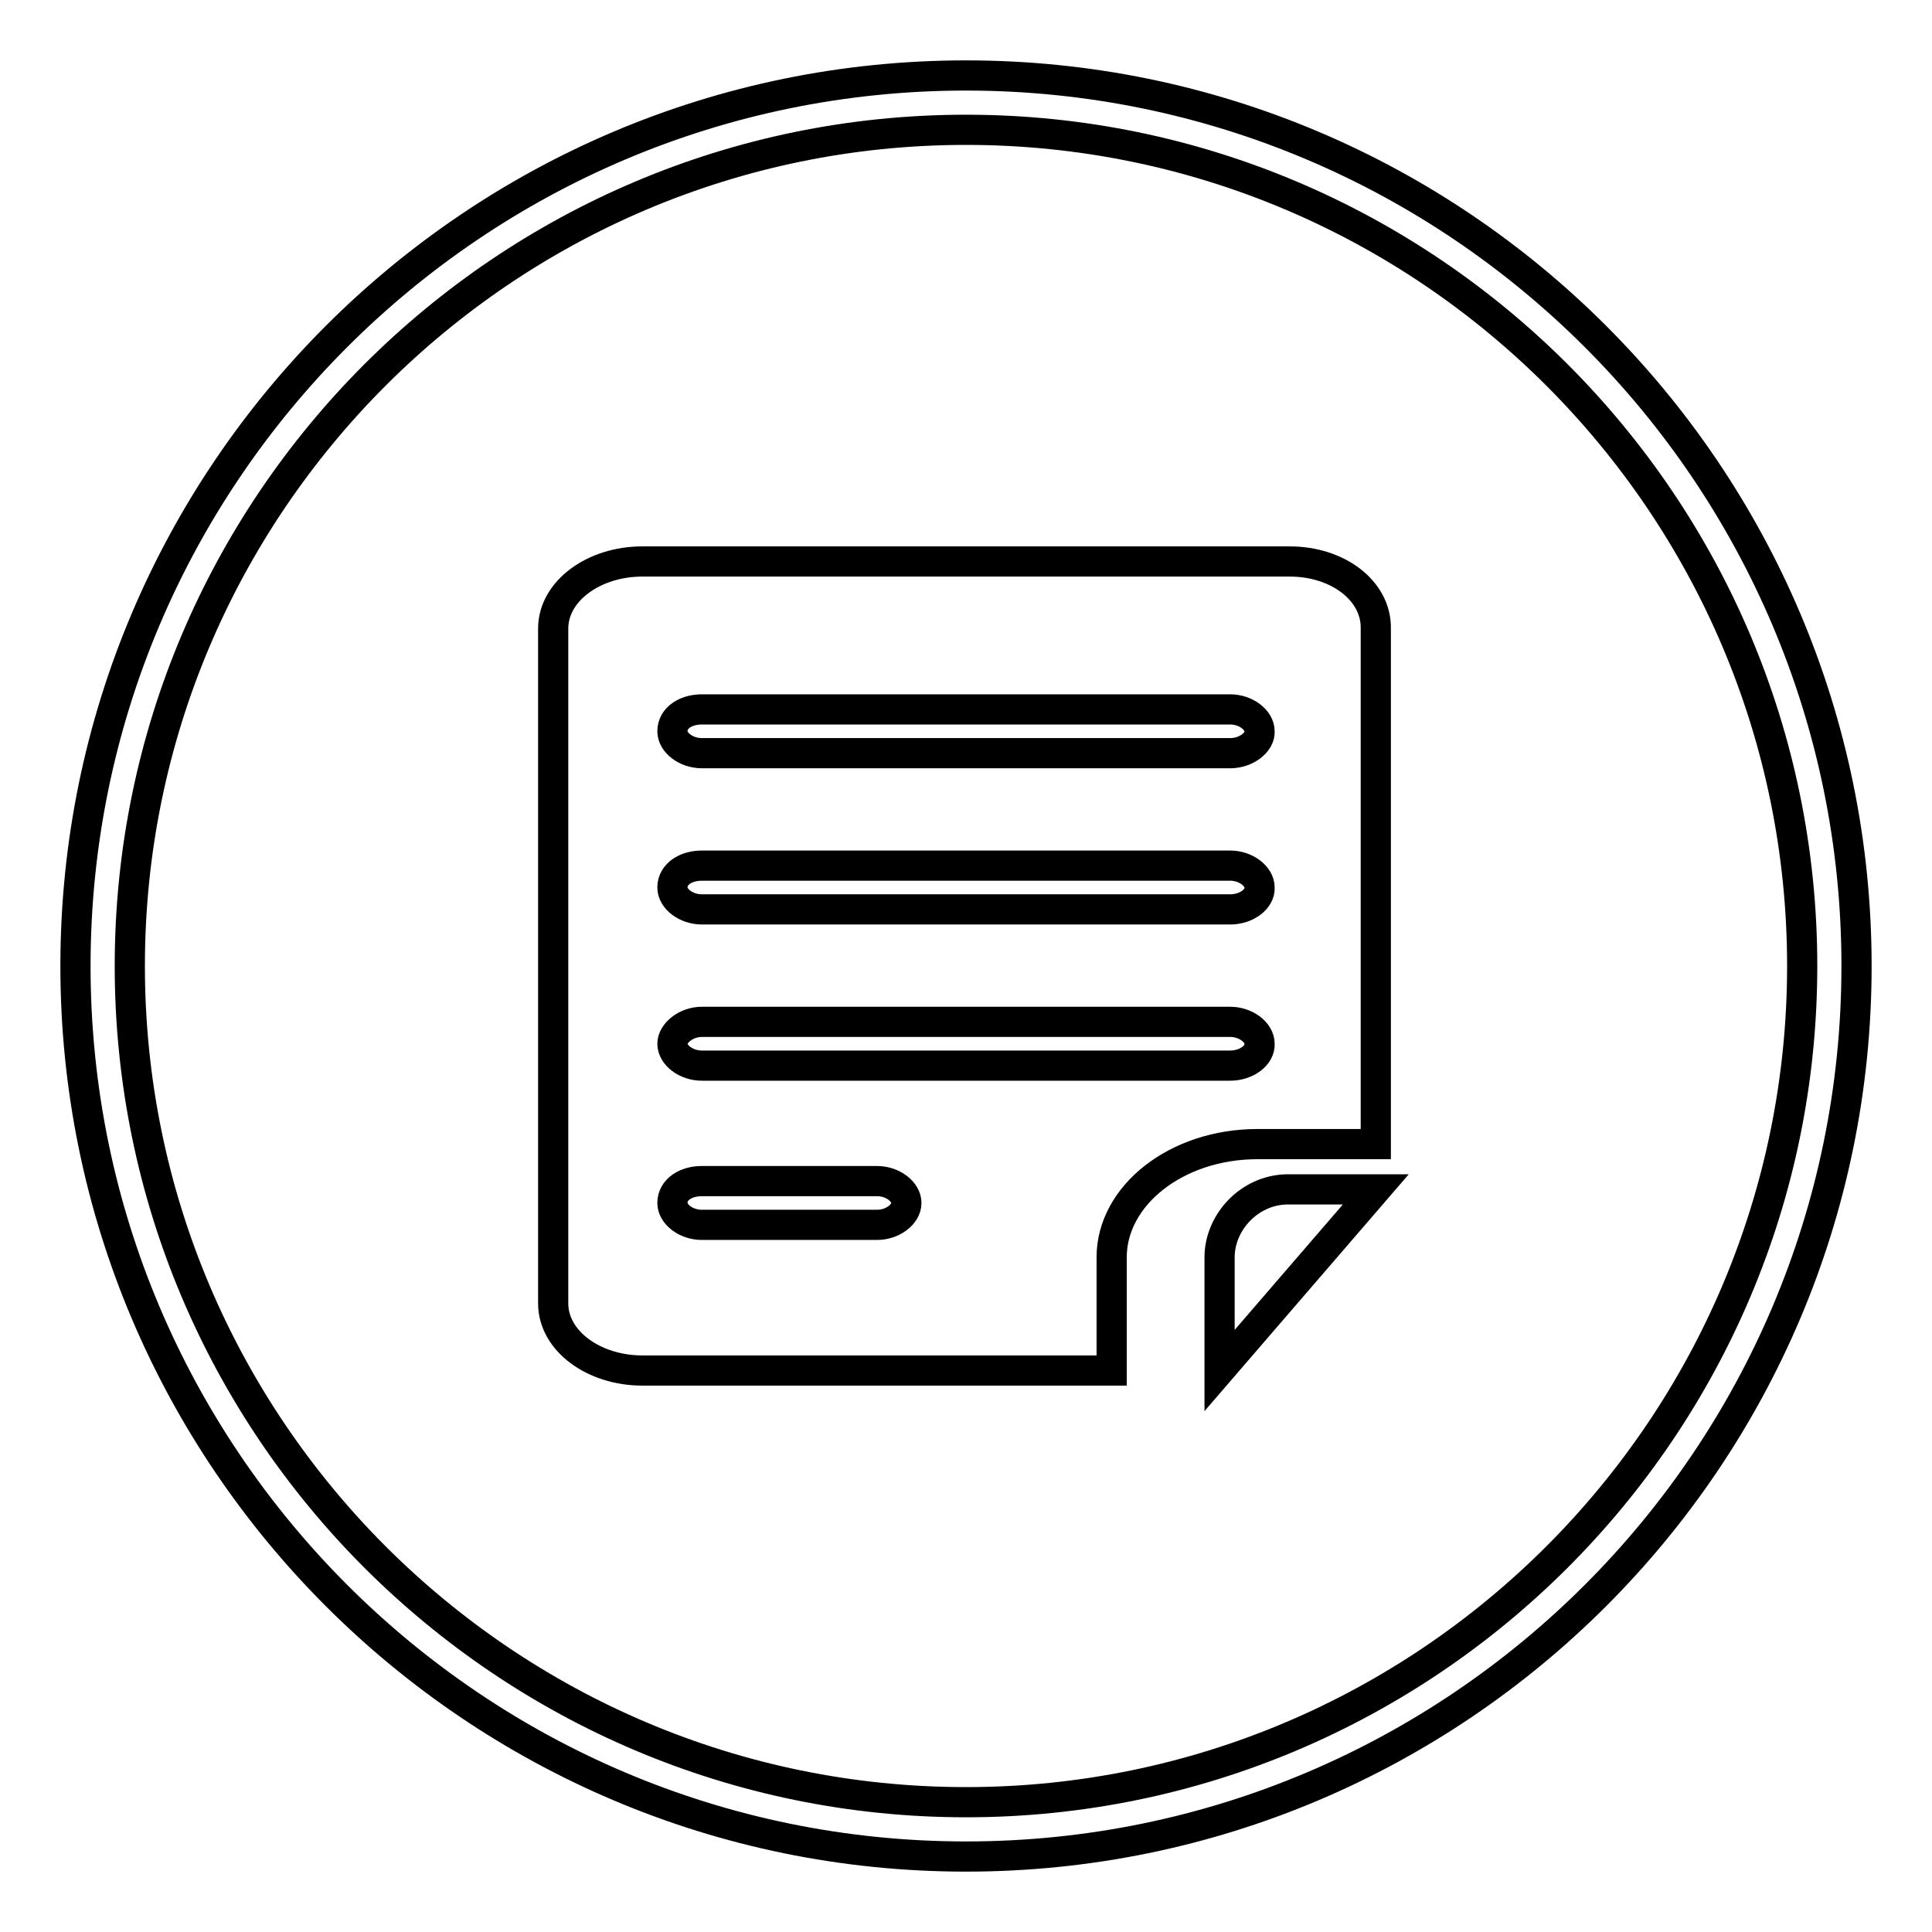
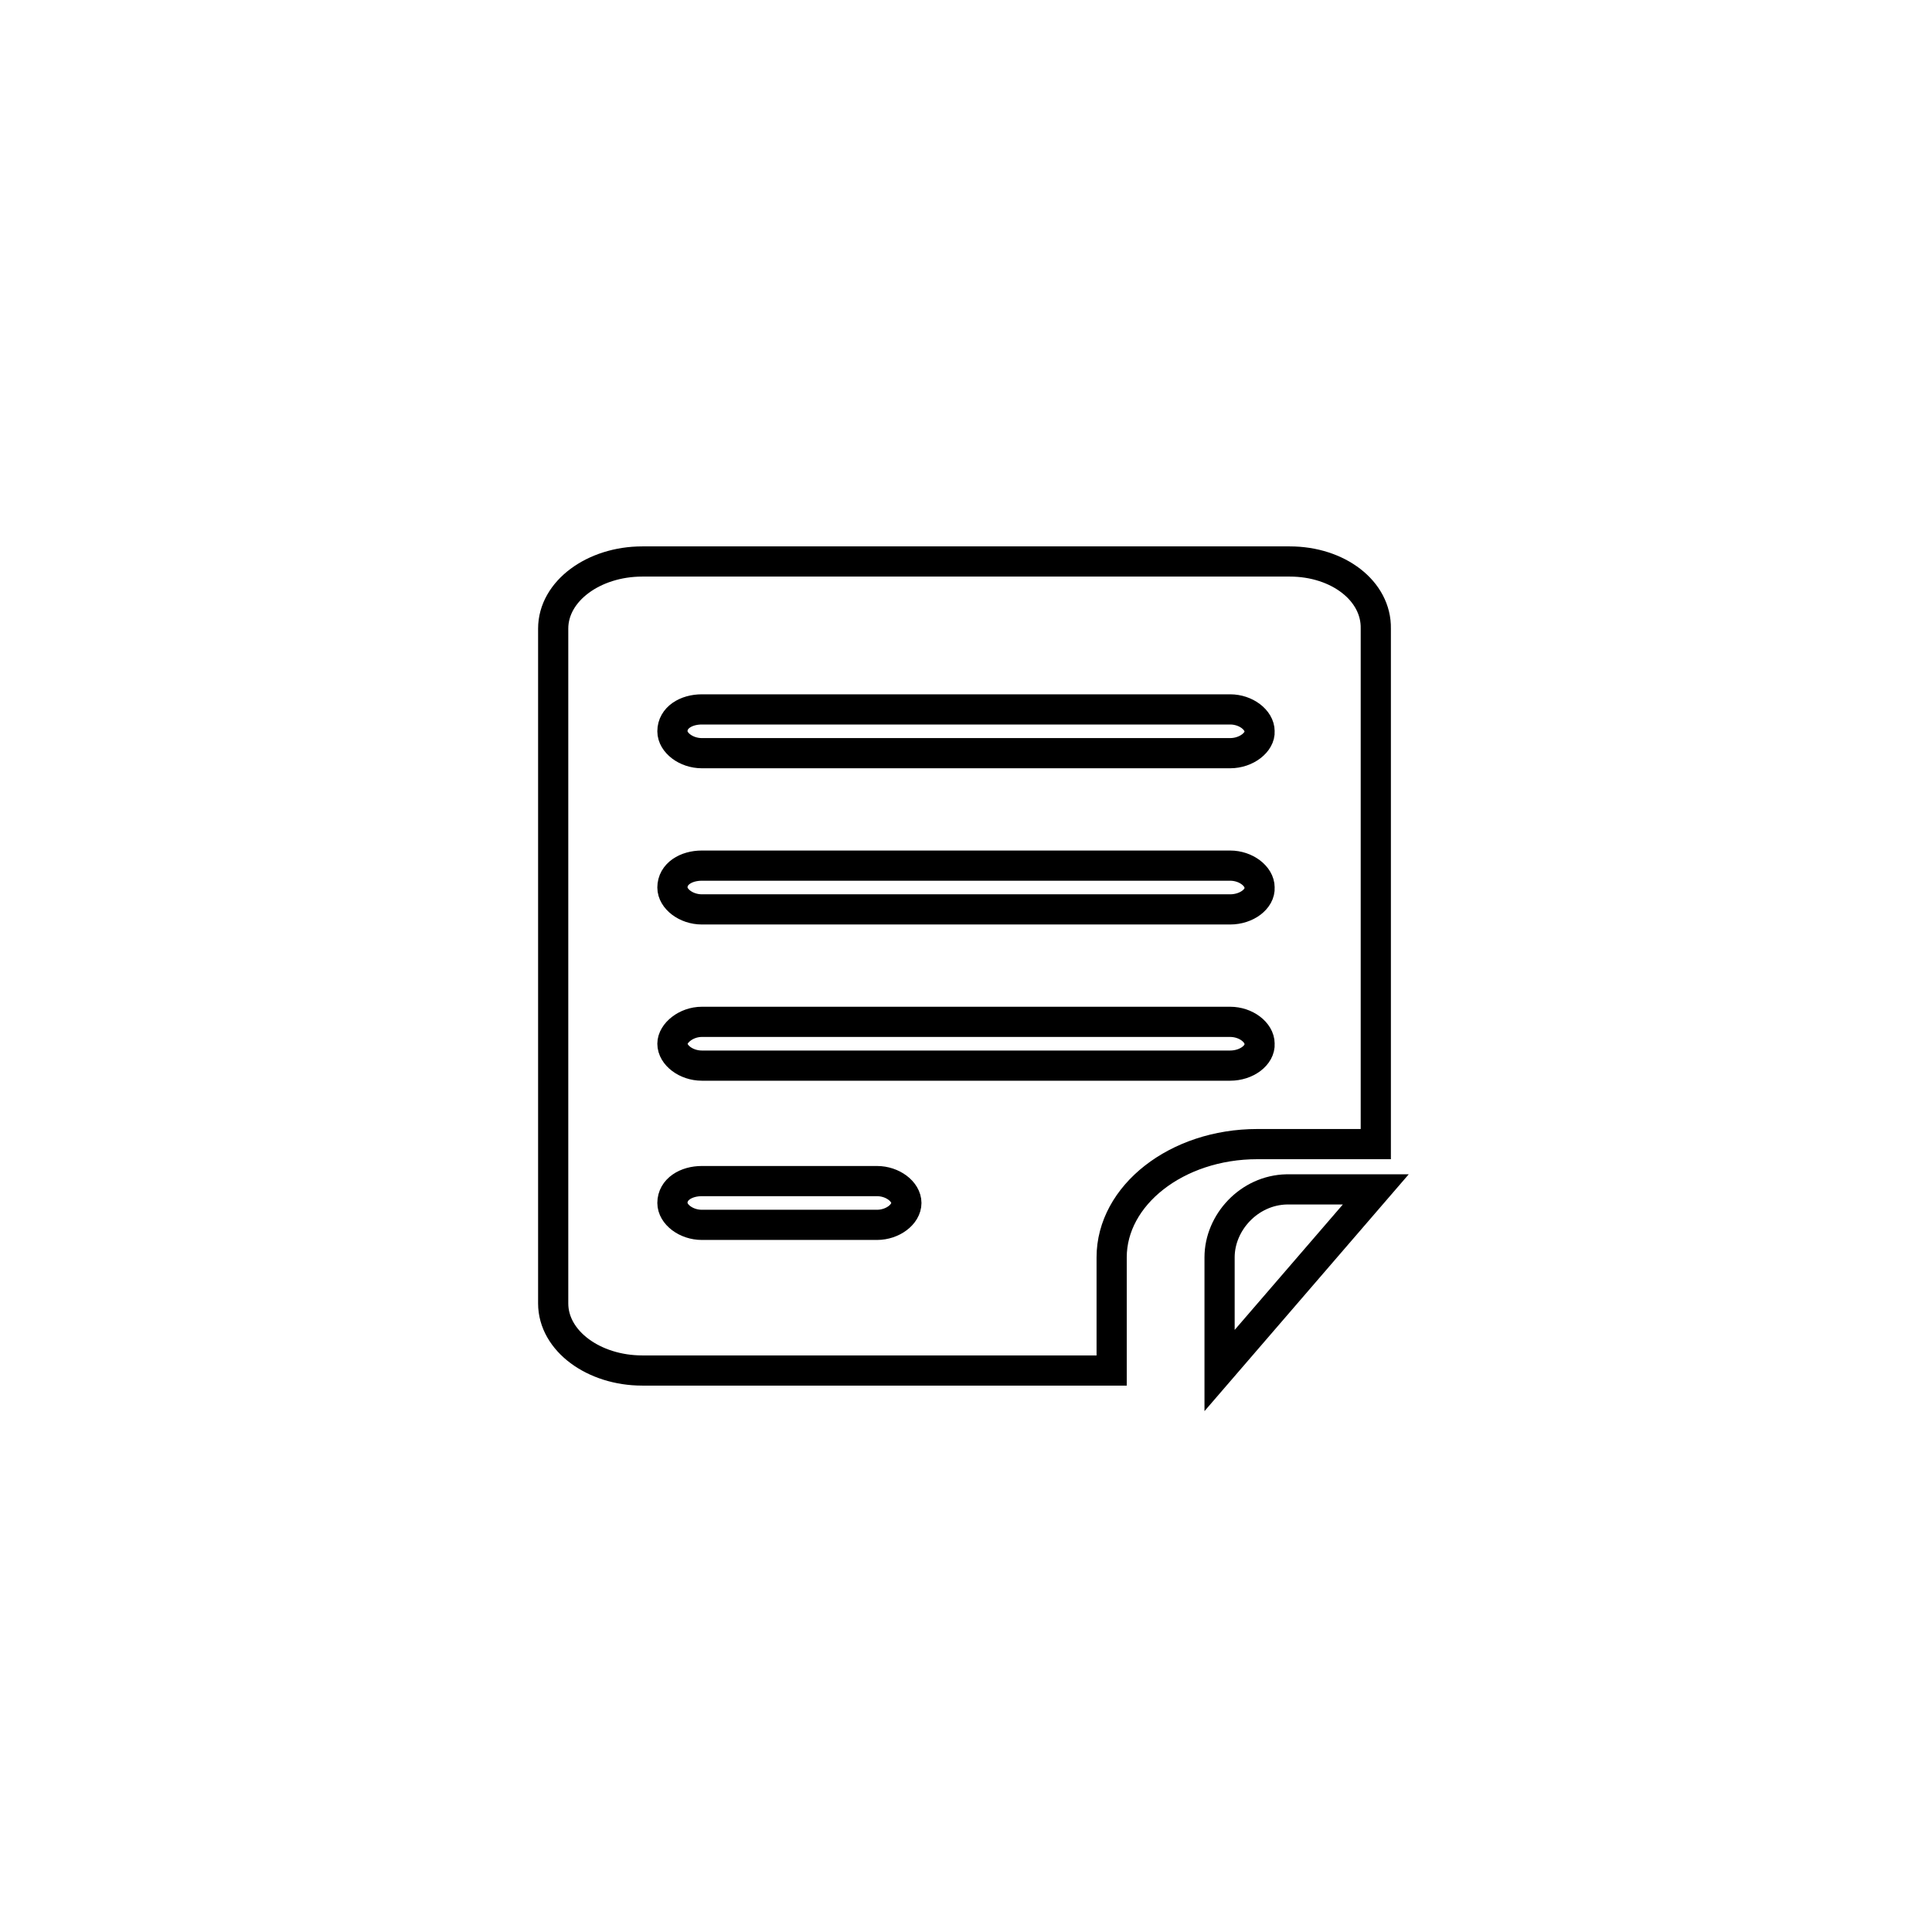
<svg xmlns="http://www.w3.org/2000/svg" version="1.1" x="0px" y="0px" viewBox="0 0 256 256" enable-background="new 0 0 256 256" xml:space="preserve">
  <g>
    <g>
      <path stroke-width="4" fill-opacity="0" stroke="#000000" d="M161.6,166.6v15l20.7-24h-11.8C165.5,157.7,161.6,162,161.6,166.6z" />
-       <path stroke-width="4" fill-opacity="0" stroke="#000000" d="M128,10C62.9,10,10,62.9,10,128c0,65.1,52.9,118,118,118c65.1,0,118-52.9,118-118C246,62.9,193.1,10,128,10z M128,238.8c-61.1,0-110.8-49.7-110.8-110.8C17.2,66.9,66.9,17.2,128,17.2c61.1,0,110.8,49.7,110.8,110.8C238.8,189.1,189.1,238.8,128,238.8z" />
      <path stroke-width="4" fill-opacity="0" stroke="#000000" d="M170.9,74.4H85.1c-6.4,0-11.8,3.9-11.8,8.9v89.4c0,5,5.4,8.9,11.8,8.9h62.2v-15c0-8.2,8.6-15,19.3-15h15.7V83.3C182.4,78.3,177.3,74.4,170.9,74.4z M116.2,162.3H93c-2.1,0-3.9-1.4-3.9-2.9c0-1.8,1.8-2.9,3.9-2.9h23.2c2.1,0,3.9,1.4,3.9,2.9C120.1,160.9,118.3,162.3,116.2,162.3z M163,141.2H93c-2.1,0-3.9-1.4-3.9-2.9c0-1.4,1.8-2.9,3.9-2.9H163c2.1,0,3.9,1.4,3.9,2.9C167,139.8,165.2,141.2,163,141.2z M163,120.5H93c-2.1,0-3.9-1.4-3.9-2.9c0-1.8,1.8-2.9,3.9-2.9H163c2.1,0,3.9,1.4,3.9,2.9C167,119.1,165.2,120.5,163,120.5z M163,99.8H93c-2.1,0-3.9-1.4-3.9-2.9c0-1.8,1.8-2.9,3.9-2.9H163c2.1,0,3.9,1.4,3.9,2.9C167,98.3,165.2,99.8,163,99.8z" />
    </g>
  </g>
</svg>